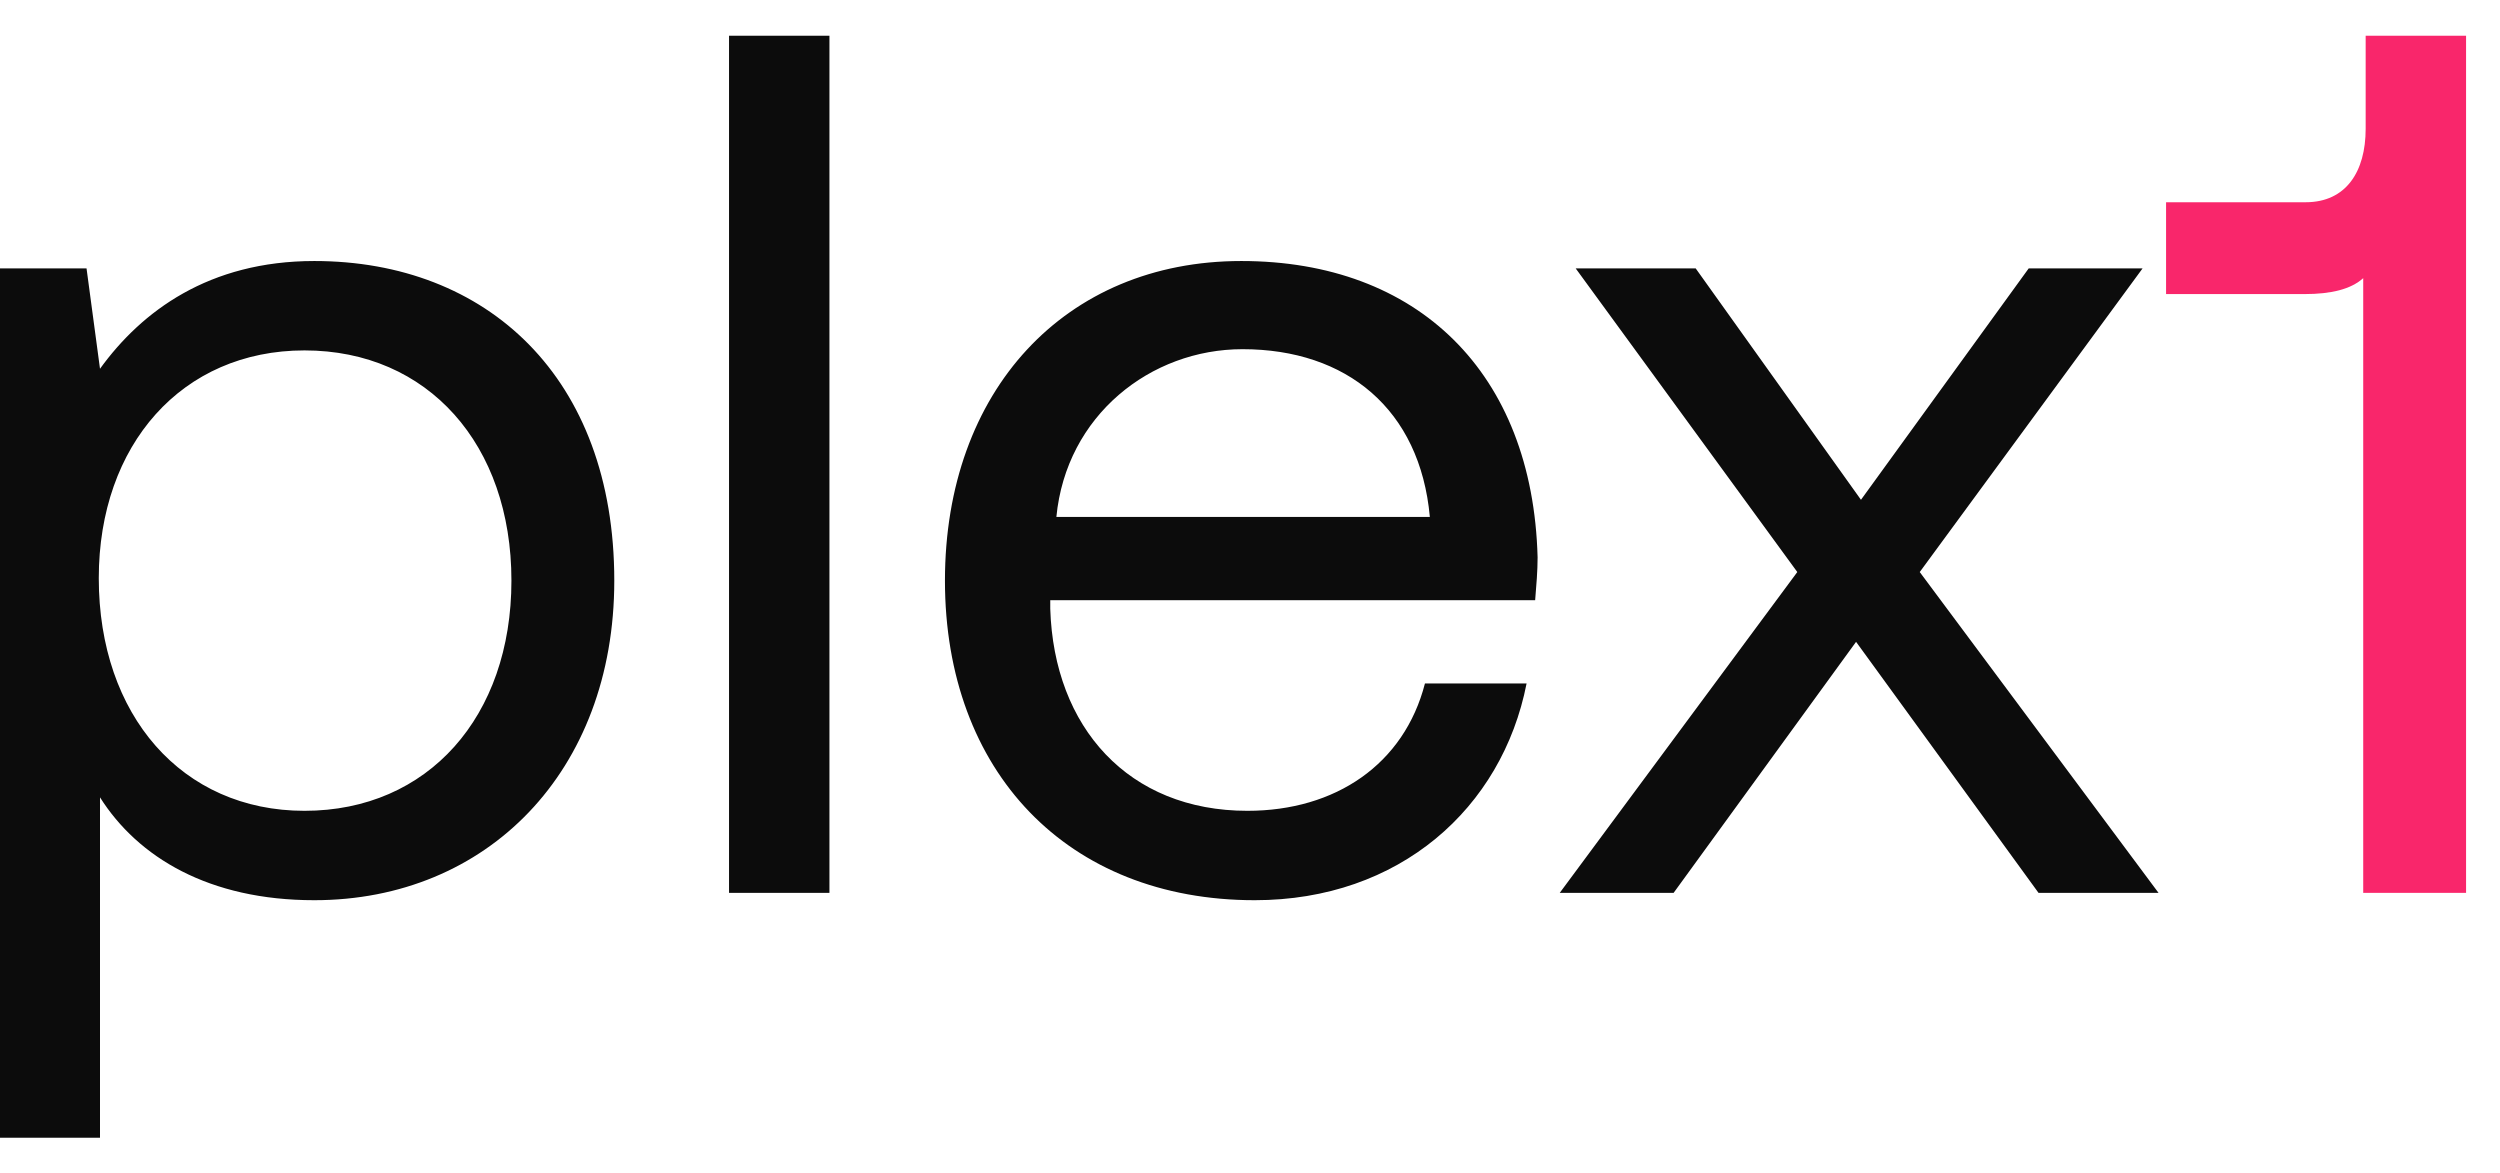
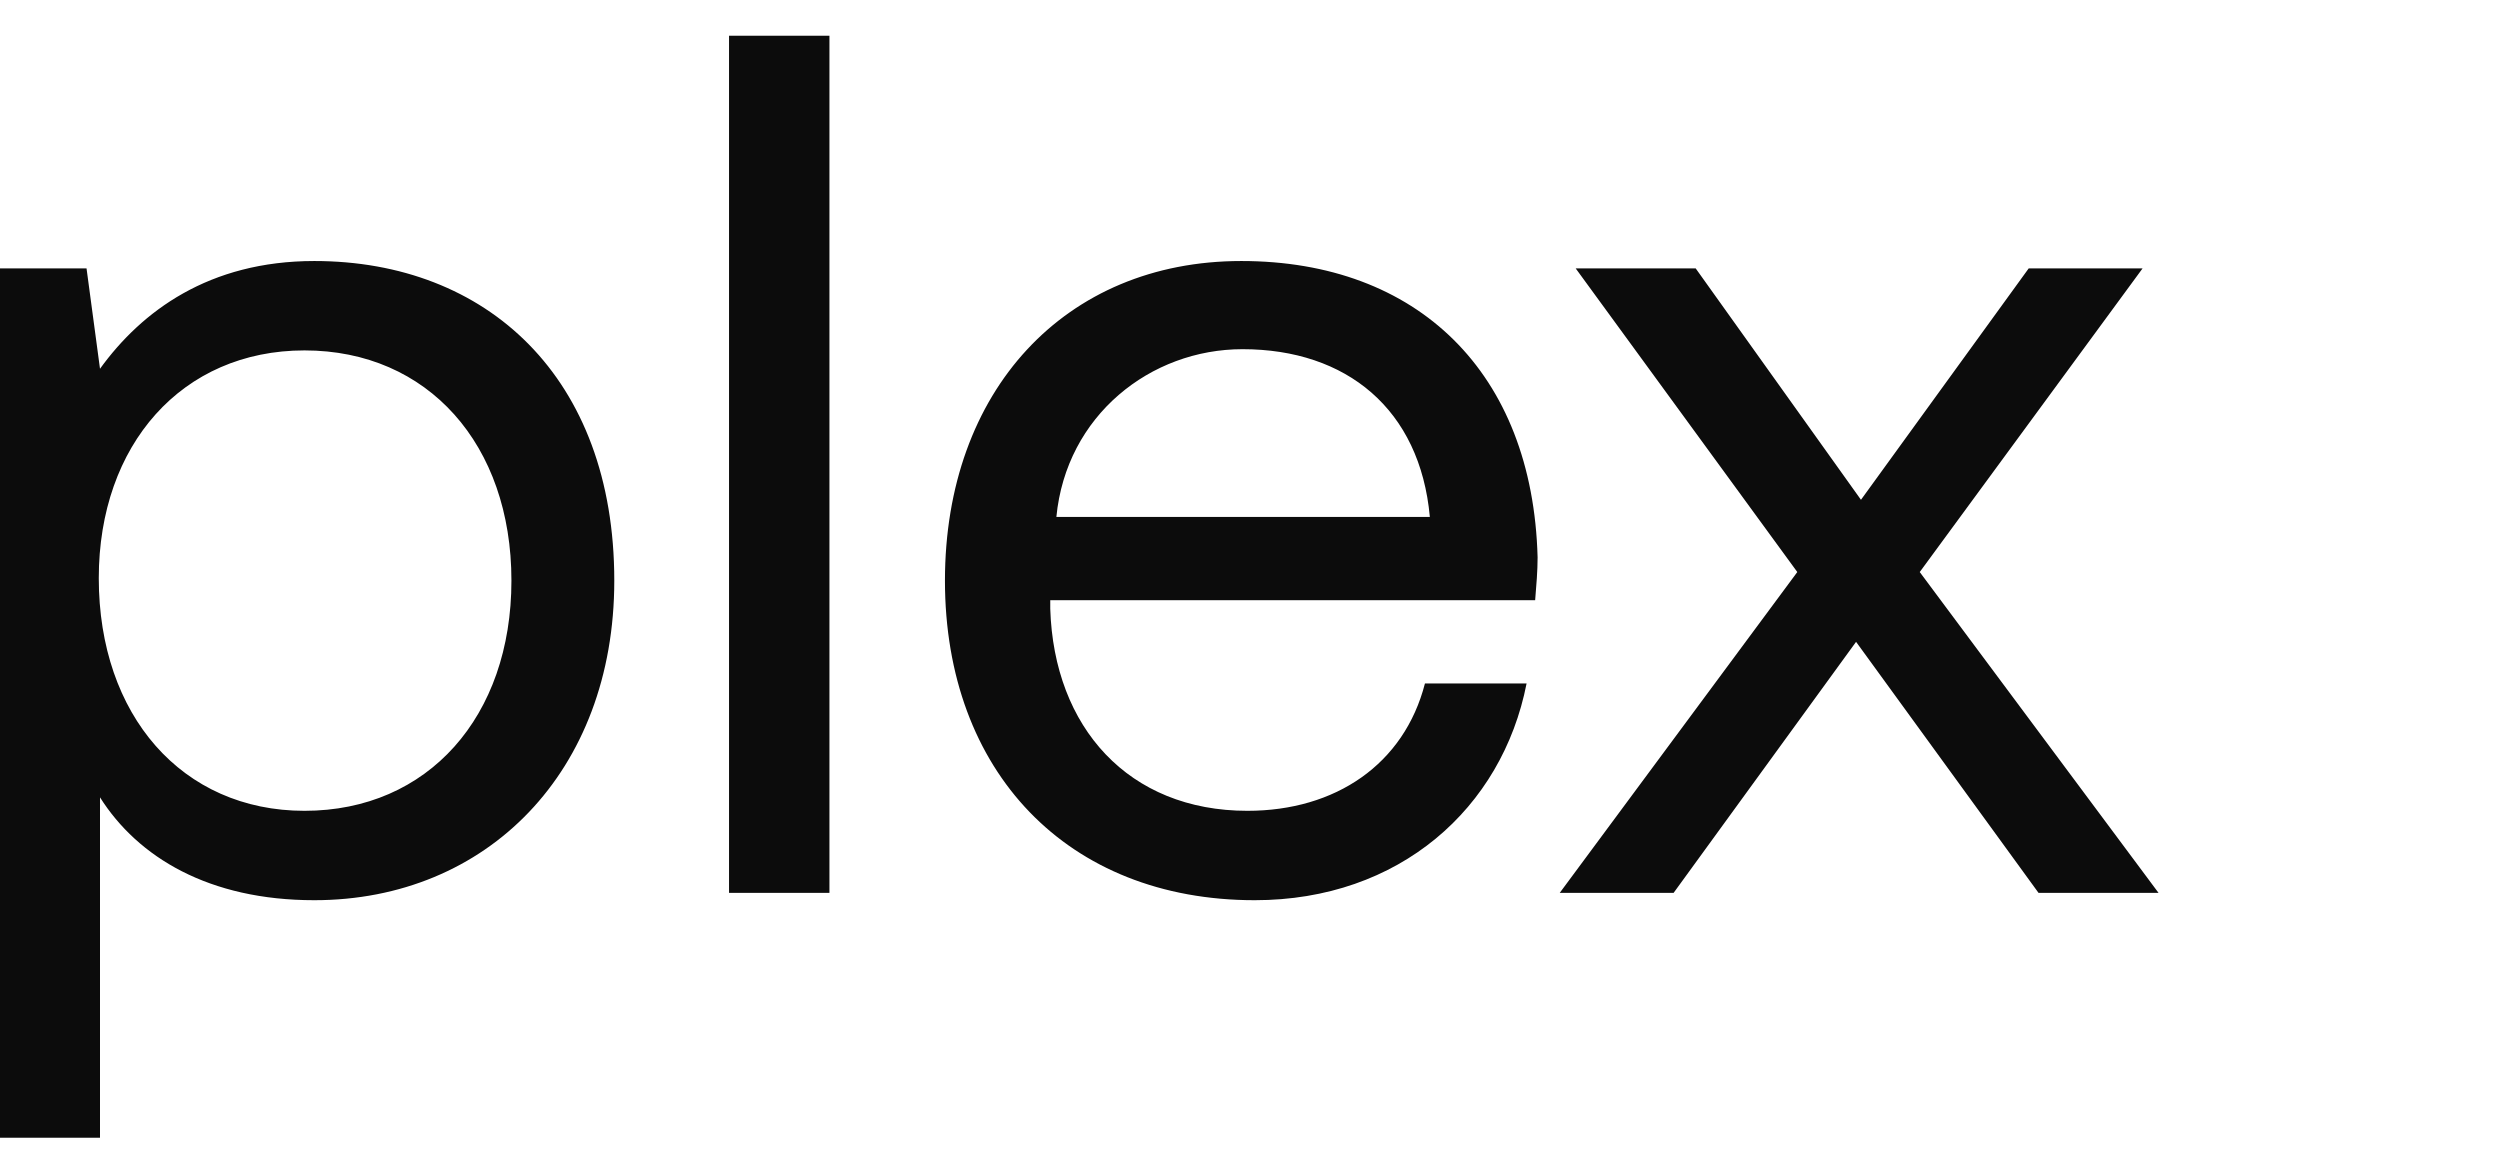
<svg xmlns="http://www.w3.org/2000/svg" width="49" height="23" viewBox="0 0 49 23" fill="none">
  <path d="M6.16 5.116C9.544 5.116 12.04 7.396 12.04 11.38C12.04 15.124 9.544 17.644 6.16 17.644C4.096 17.644 2.704 16.804 1.96 15.628V22.3H-0.008V5.26H1.696L1.96 7.228C2.776 6.1 4.096 5.116 6.16 5.116ZM5.968 15.892C8.392 15.892 10.024 14.044 10.024 11.38C10.024 8.716 8.392 6.868 5.968 6.868C3.568 6.868 1.936 8.716 1.936 11.332C1.936 14.02 3.568 15.892 5.968 15.892ZM14.289 17.5V0.7H16.257V17.5H14.289ZM24.593 17.644C20.921 17.644 18.521 15.124 18.521 11.38C18.521 7.66 20.873 5.116 24.329 5.116C27.785 5.116 30.041 7.3 30.137 10.924C30.137 11.188 30.113 11.476 30.089 11.764H20.585V11.932C20.657 14.26 22.121 15.892 24.449 15.892C26.177 15.892 27.521 14.98 27.929 13.396H29.921C29.441 15.844 27.425 17.644 24.593 17.644ZM20.705 10.132H28.025C27.833 8.02 26.393 6.844 24.353 6.844C22.553 6.844 20.897 8.14 20.705 10.132ZM30.571 17.5L35.227 11.212L30.883 5.26H33.235L36.475 9.796L39.763 5.26H41.995L37.627 11.212L42.307 17.5H39.955L36.379 12.58L32.803 17.5H30.571Z" fill="#0C0C0C" />
-   <path d="M46.367 2.524V0.7H48.335V17.5H46.319V5.452C46.079 5.668 45.695 5.764 45.167 5.764H42.455V3.964H45.191C45.983 3.964 46.367 3.364 46.367 2.524Z" fill="#F9266B" />
</svg>